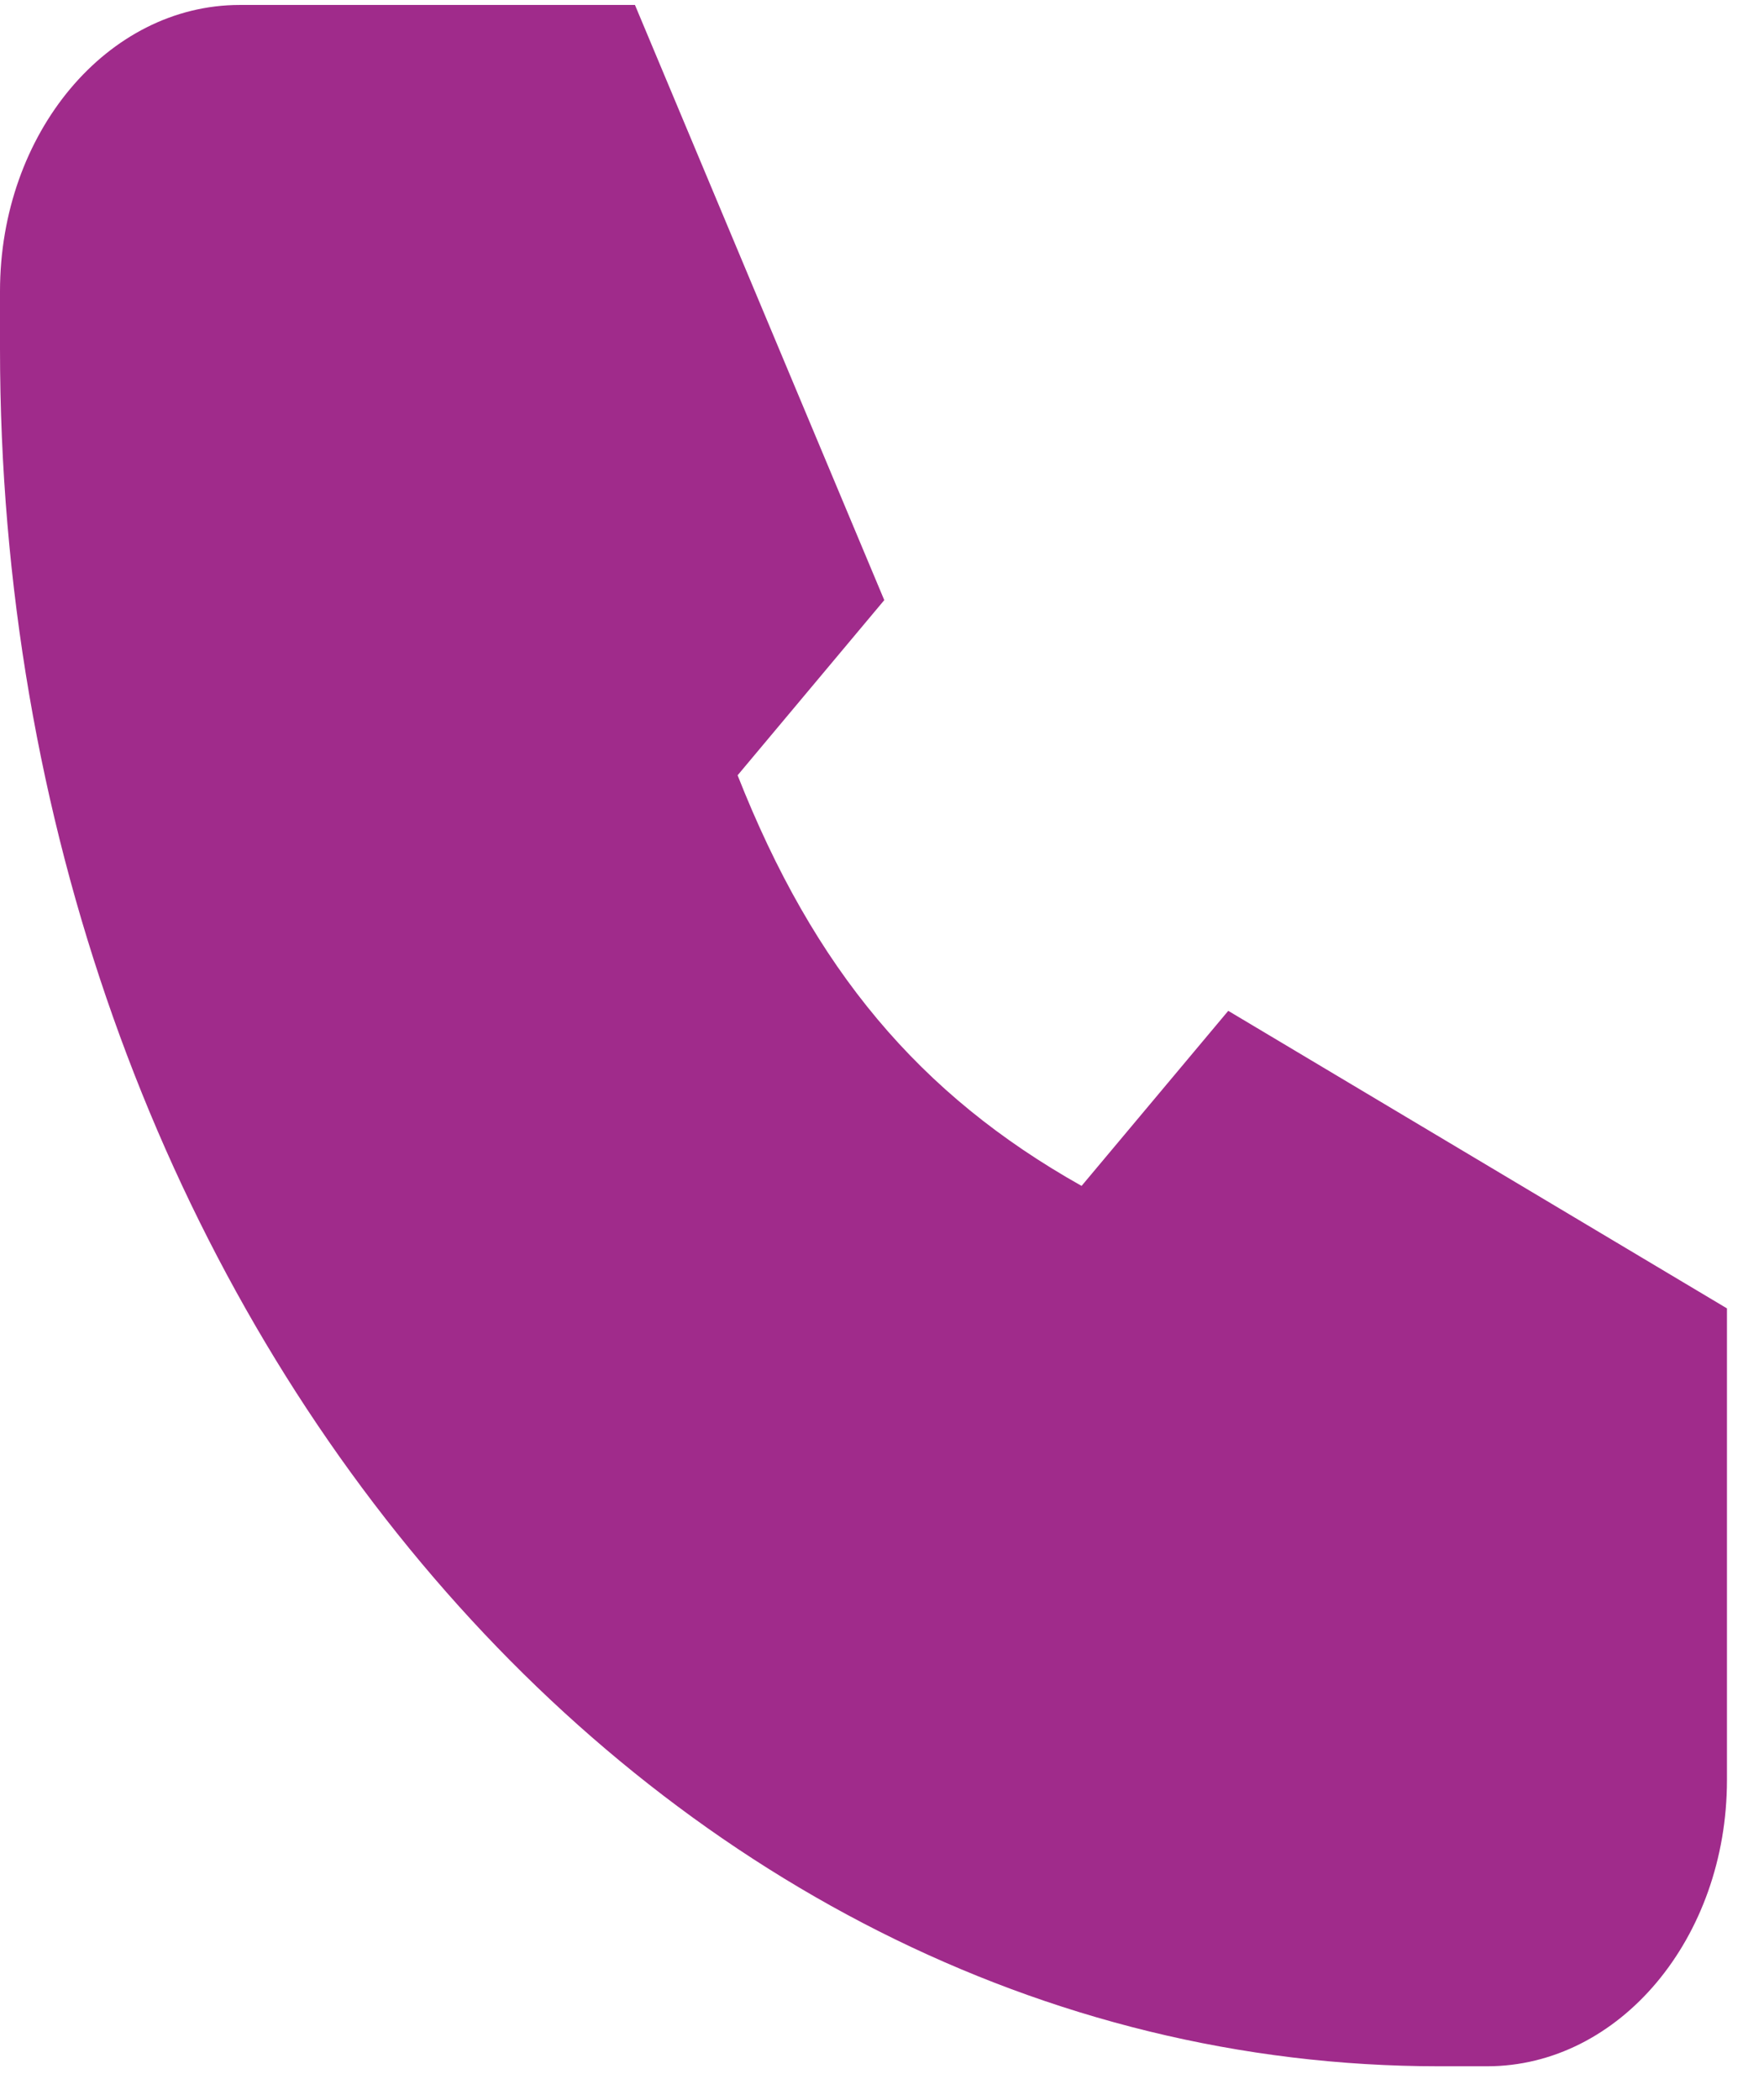
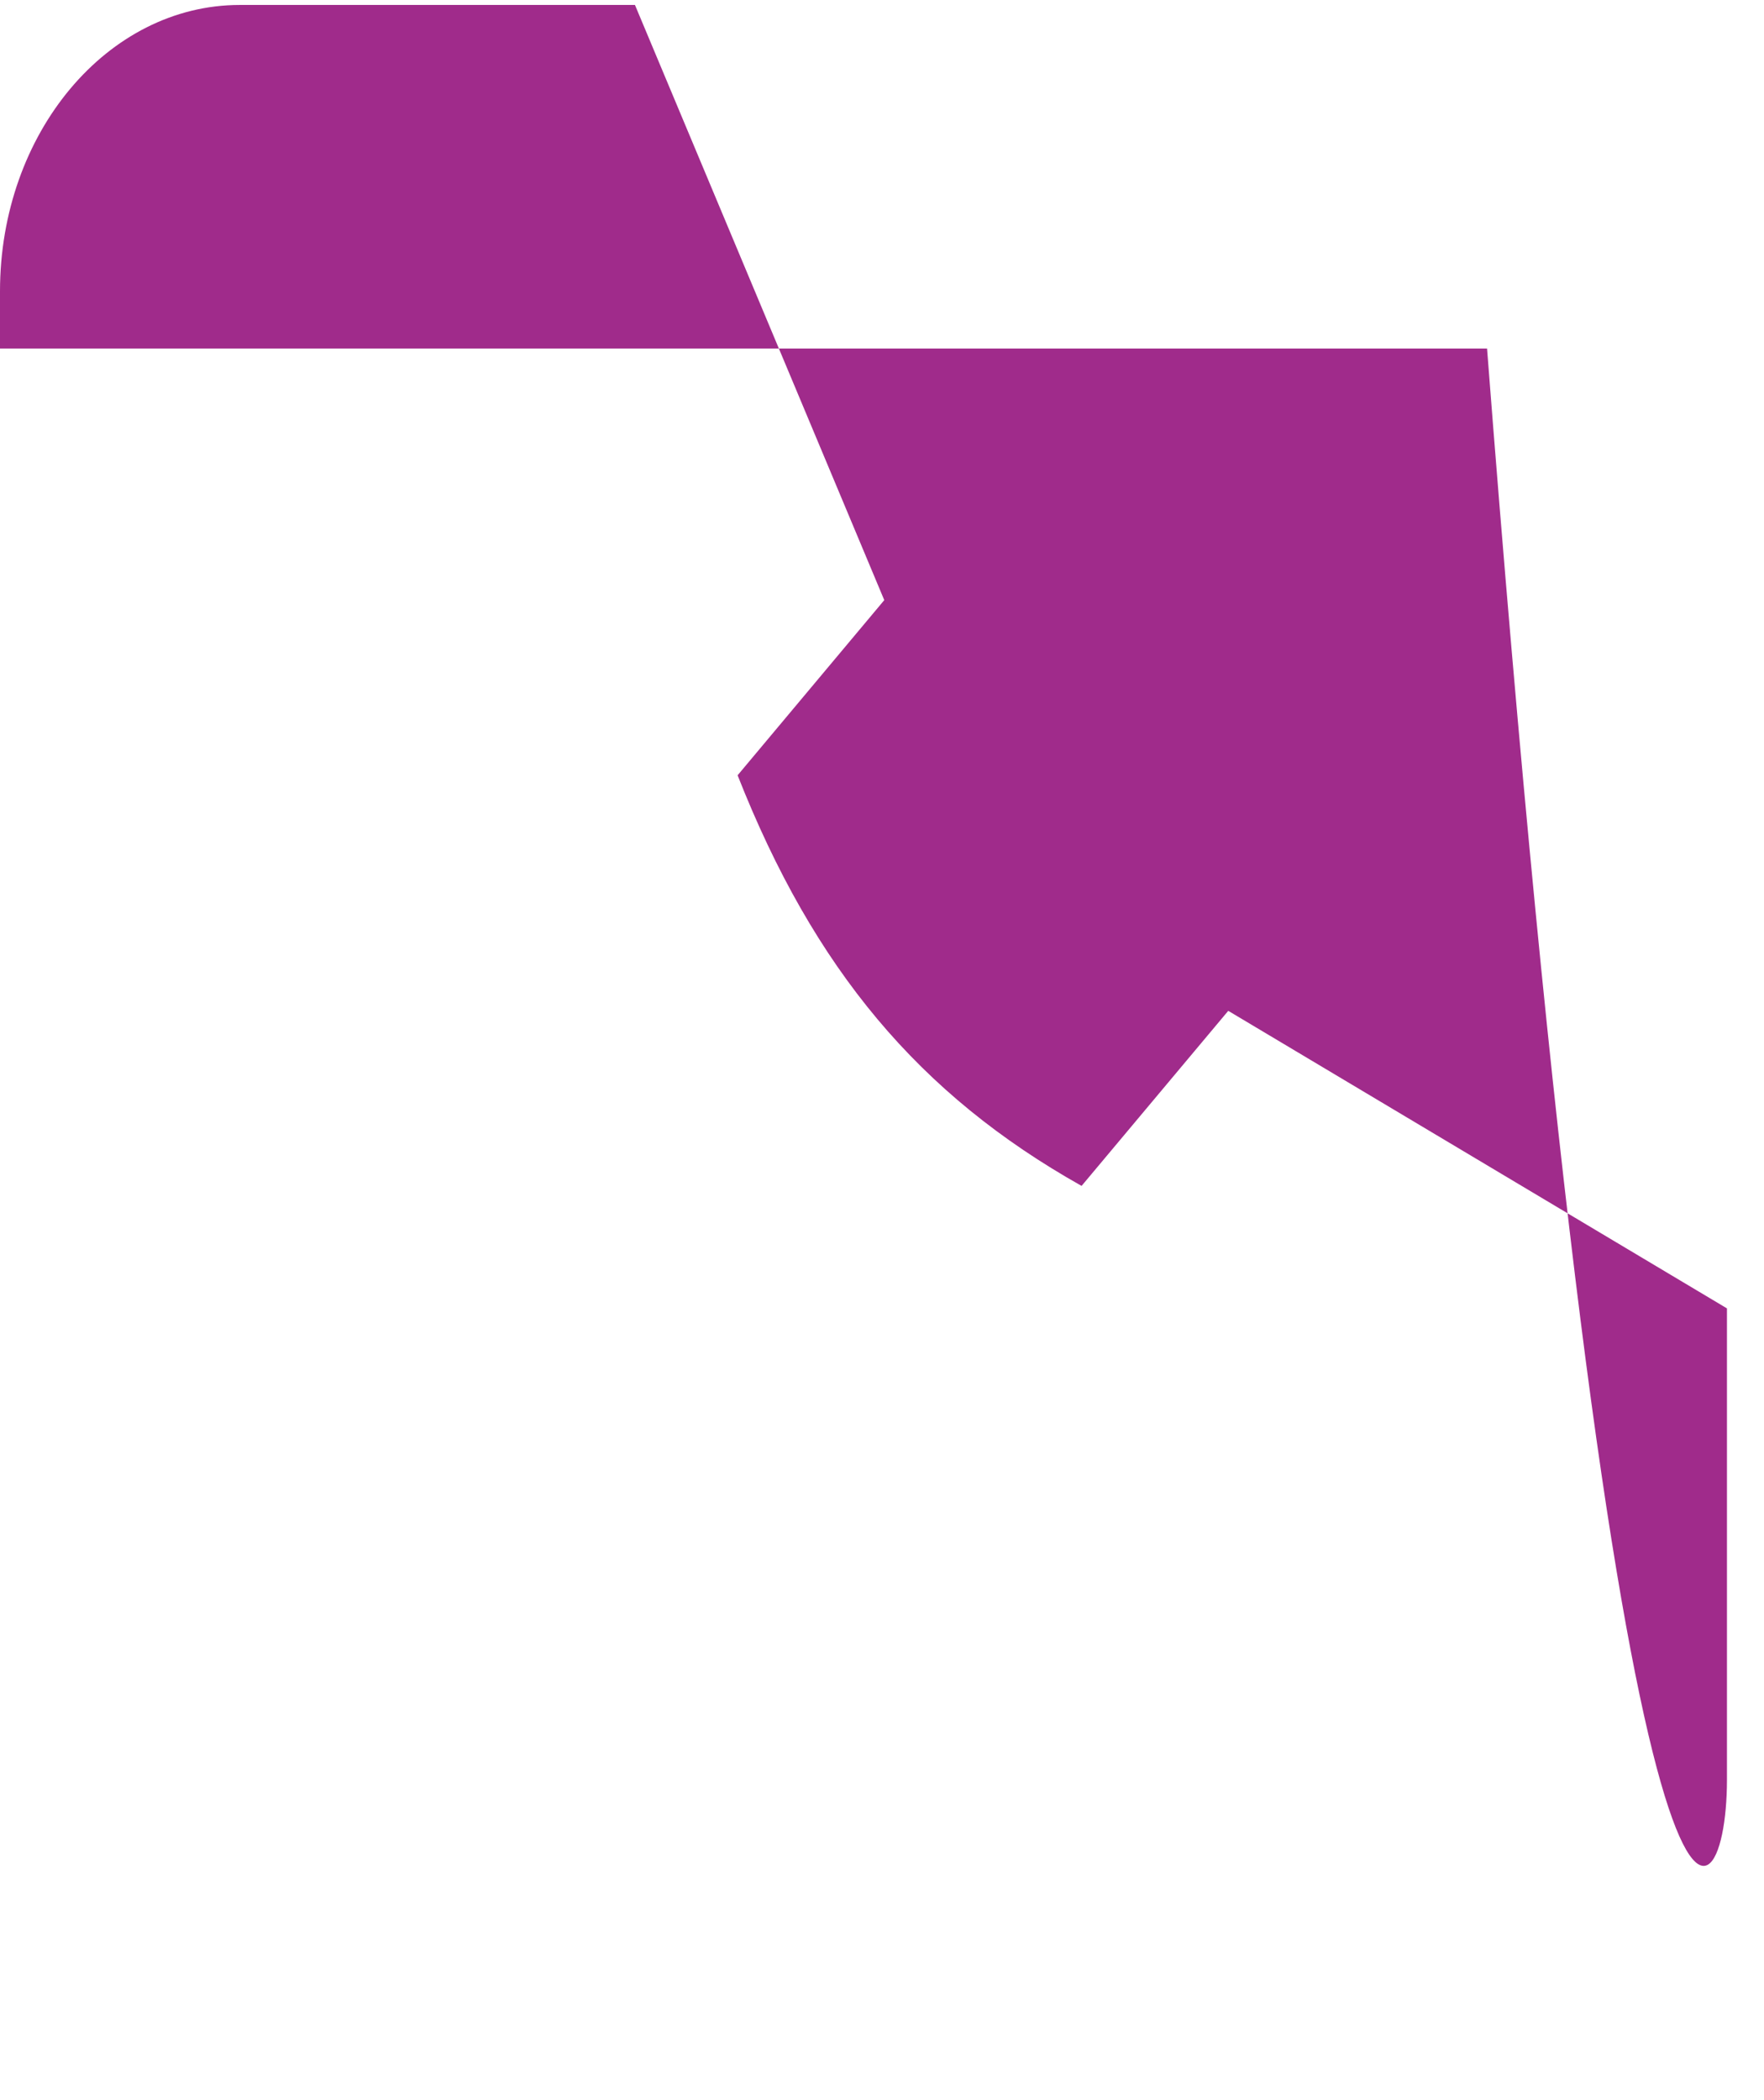
<svg xmlns="http://www.w3.org/2000/svg" width="21" height="25" viewBox="0 0 21 25" fill="none">
-   <path d="M2.855 0.059C1.278 0.059 0 1.585 0 3.467V4.149C0 15.442 7.67 24.597 17.132 24.597H17.703C19.28 24.597 20.559 23.071 20.559 21.189V15.575L14.622 12.033L12.876 14.117C10.943 13.031 9.69 11.536 8.781 9.229L10.527 7.144L7.559 0.059H2.855Z" fill="#A02B8B" />
+   <path d="M2.855 0.059C1.278 0.059 0 1.585 0 3.467V4.149H17.703C19.28 24.597 20.559 23.071 20.559 21.189V15.575L14.622 12.033L12.876 14.117C10.943 13.031 9.69 11.536 8.781 9.229L10.527 7.144L7.559 0.059H2.855Z" fill="#A02B8B" />
</svg>